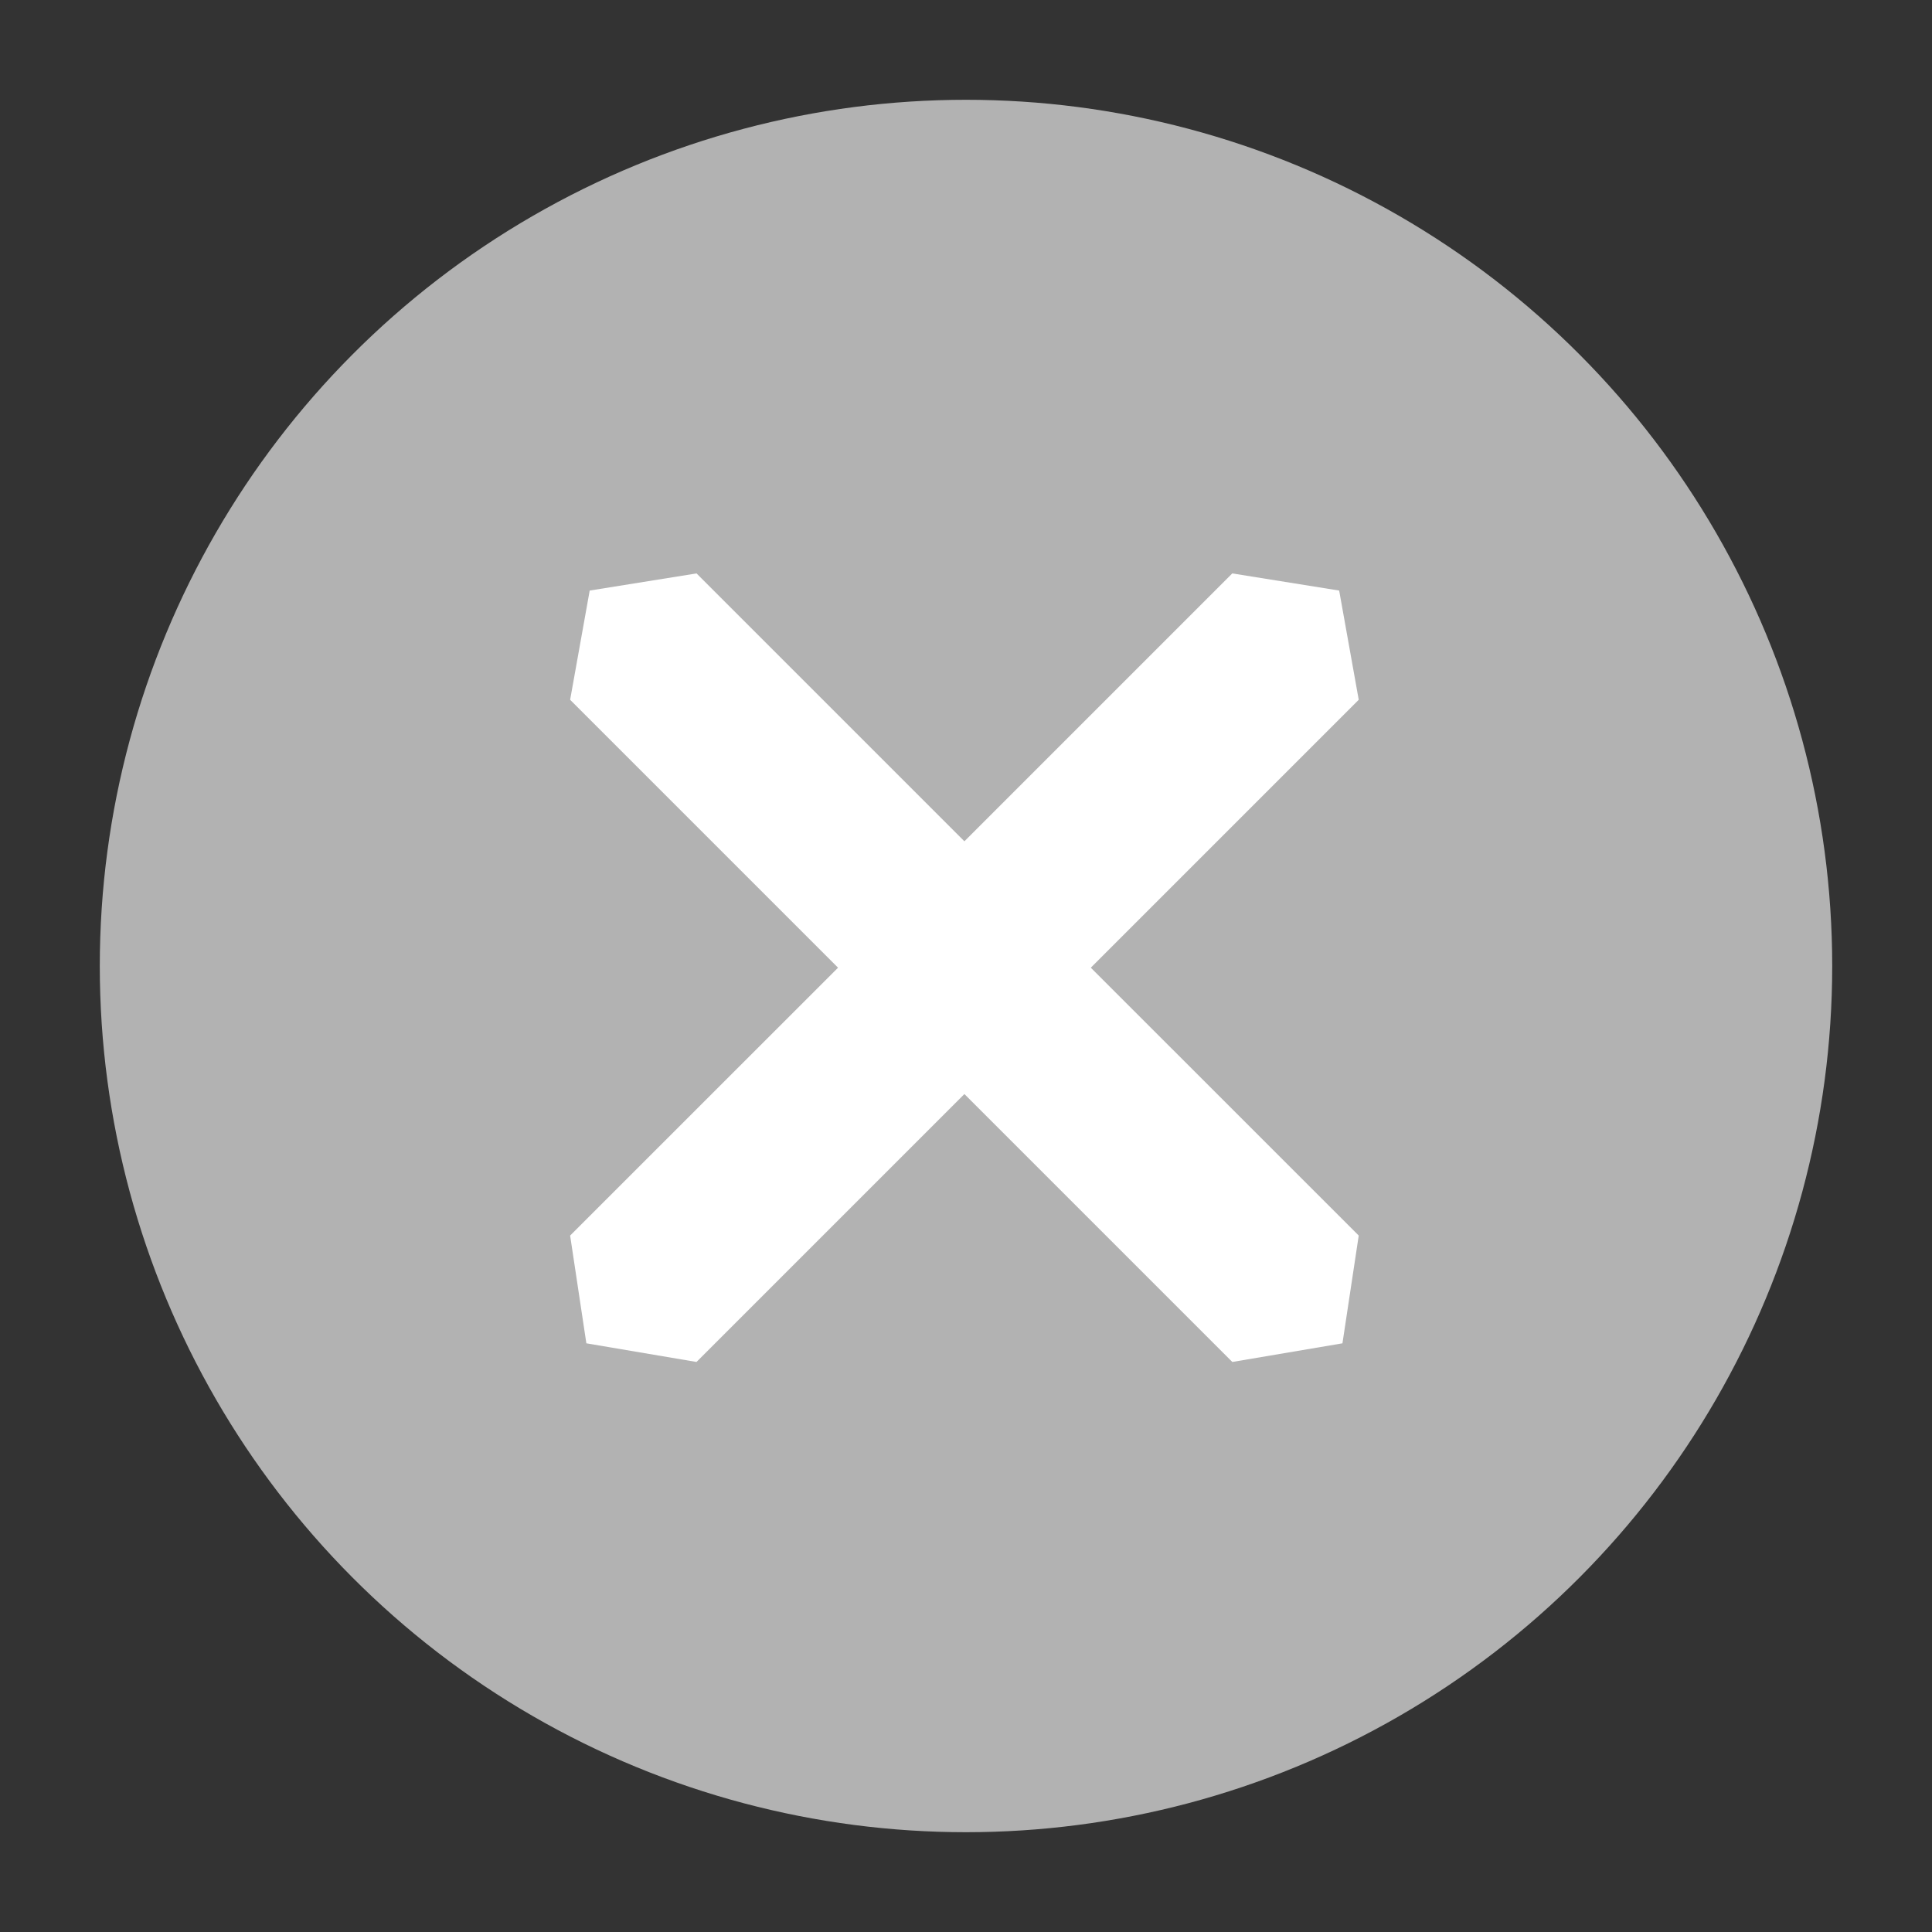
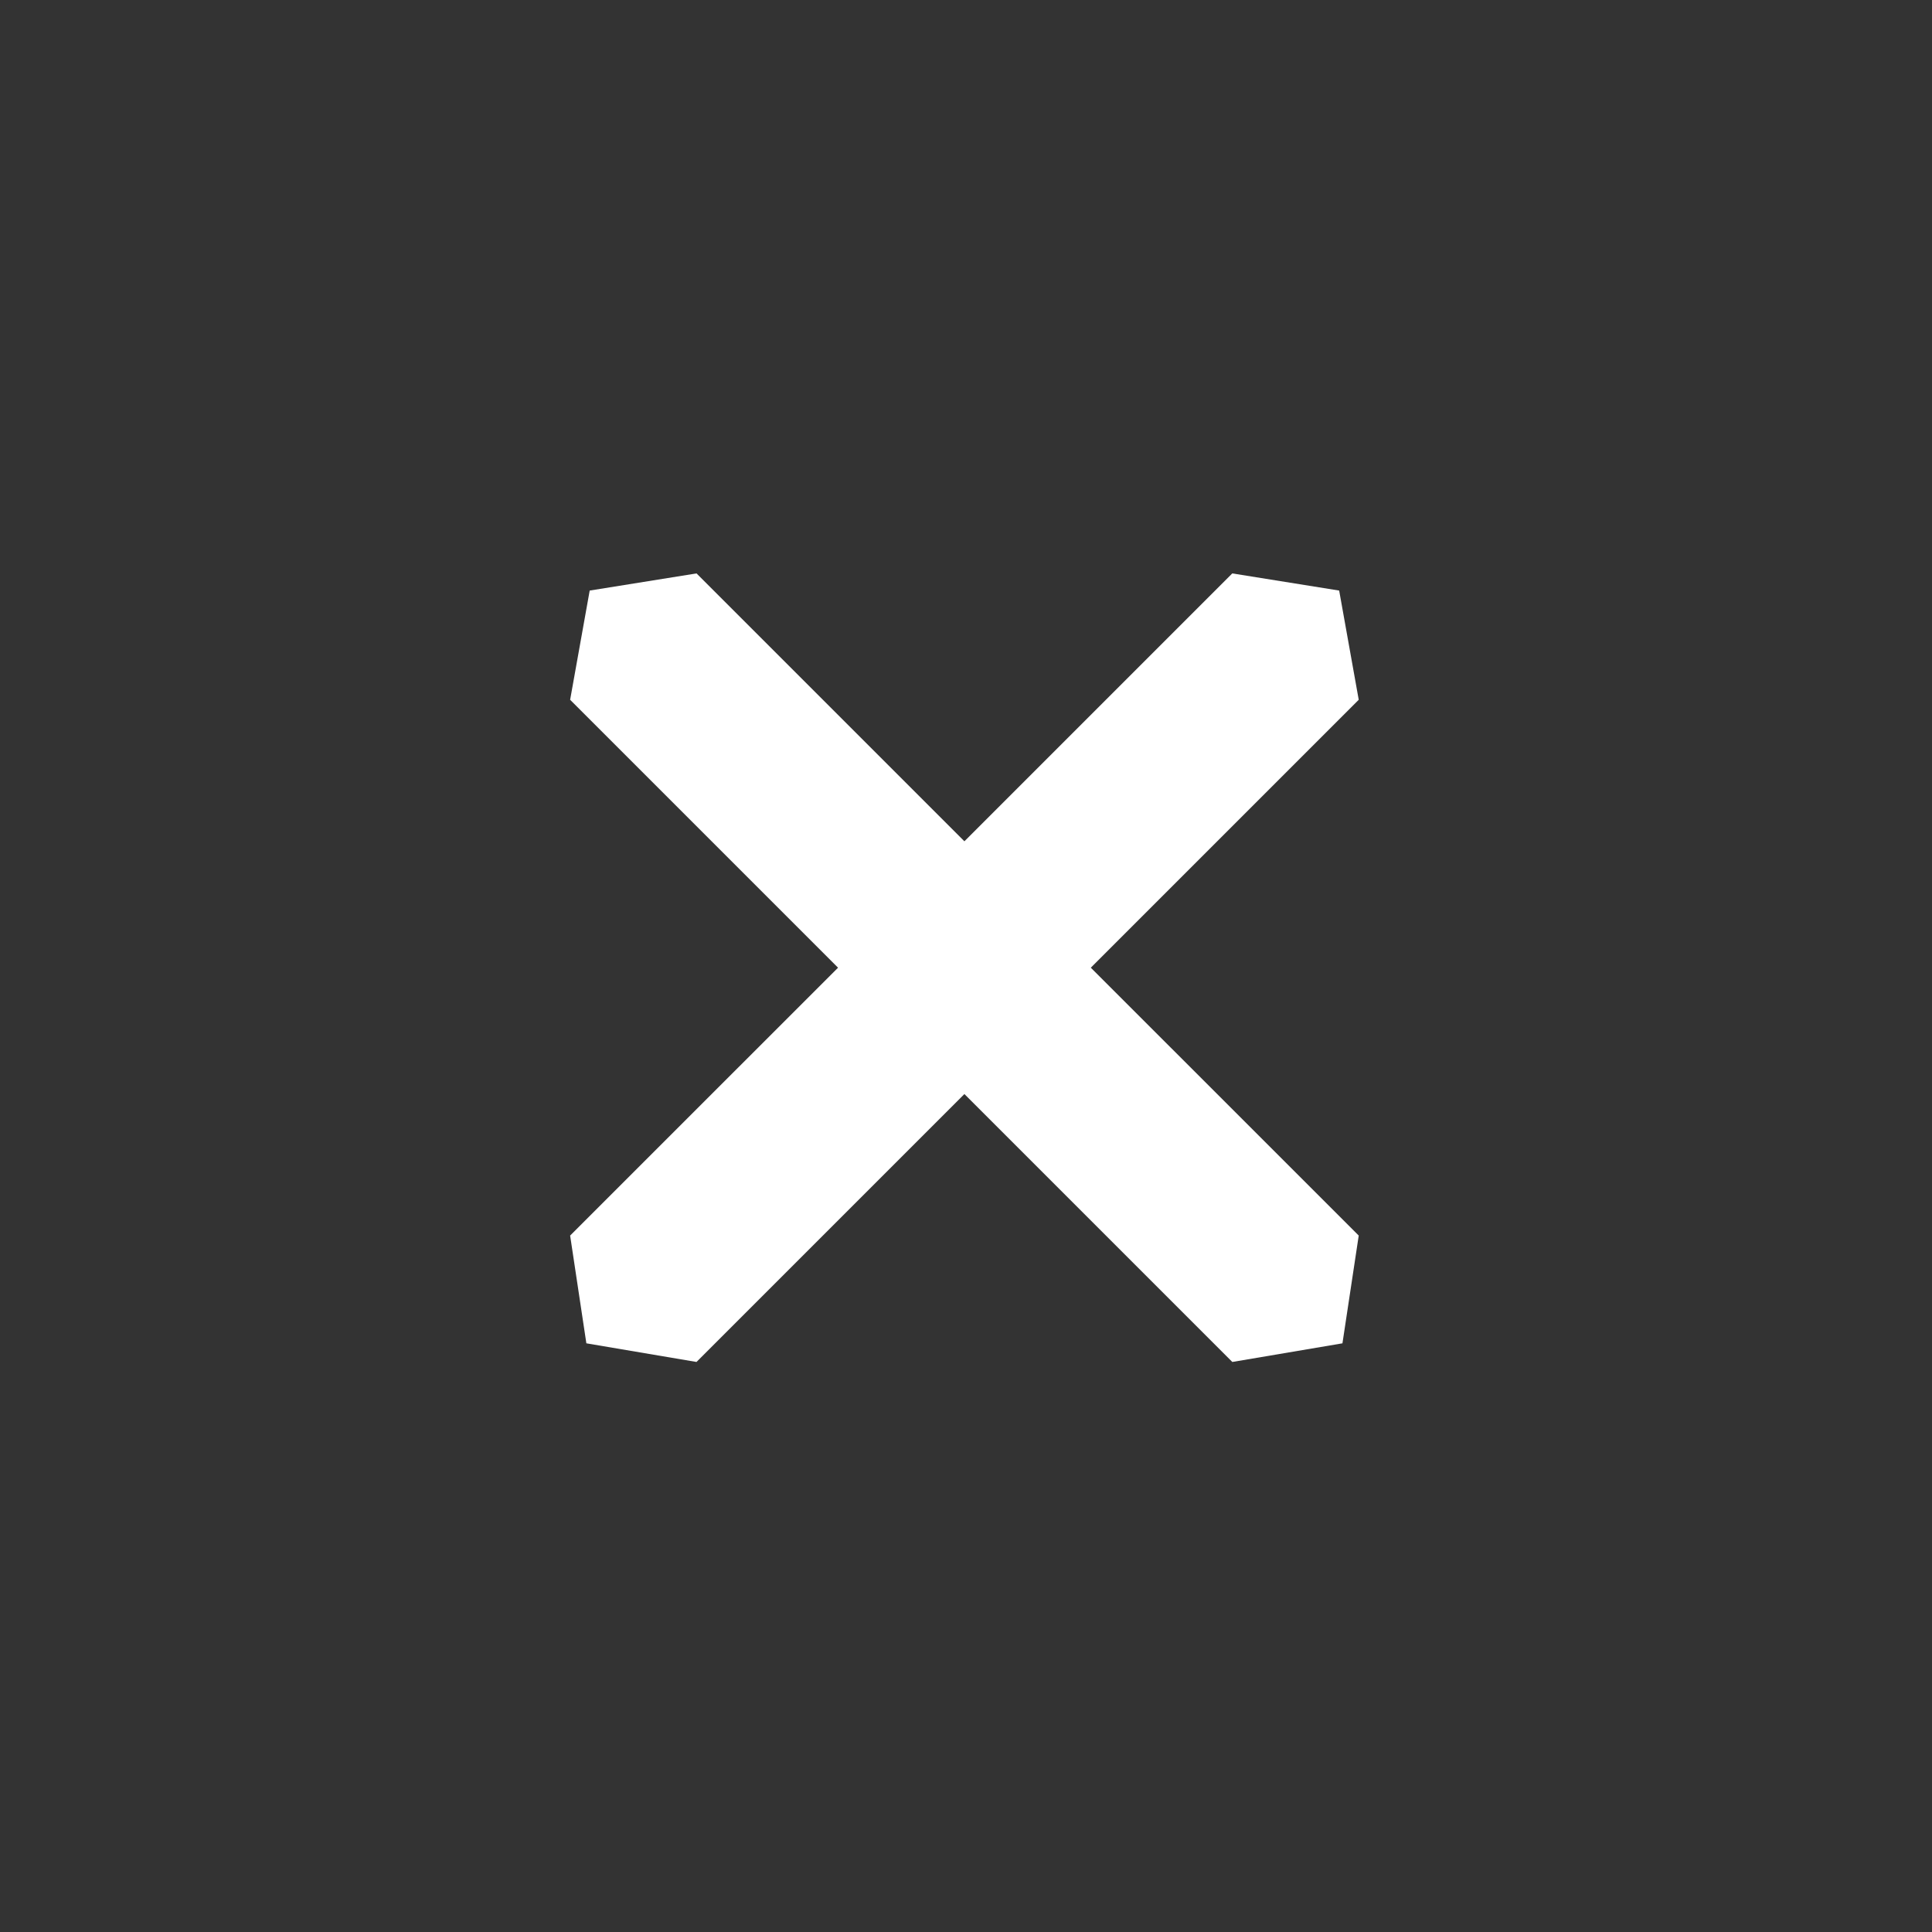
<svg xmlns="http://www.w3.org/2000/svg" version="1.2" baseProfile="tiny" id="Layer_2" x="0px" y="0px" width="40px" height="40px" viewBox="0 0 40 40" overflow="visible" xml:space="preserve">
  <rect x="0" y="0" width="40" height="40" fill="#333333" stroke="none" />
-   <circle fill="#B2B2B2" cx="20" cy="20" r="17.934" />
  <polygon fill="#FFFFFF" points="28.131,14.488 27.726,12.227 25.513,11.872 19.967,17.418 14.421,11.872 12.209,12.227   11.804,14.488 17.351,20.035 11.804,25.581 12.14,27.812 14.42,28.198 19.967,22.651 25.514,28.198 27.794,27.812 28.131,25.581   22.584,20.035 " />
</svg>